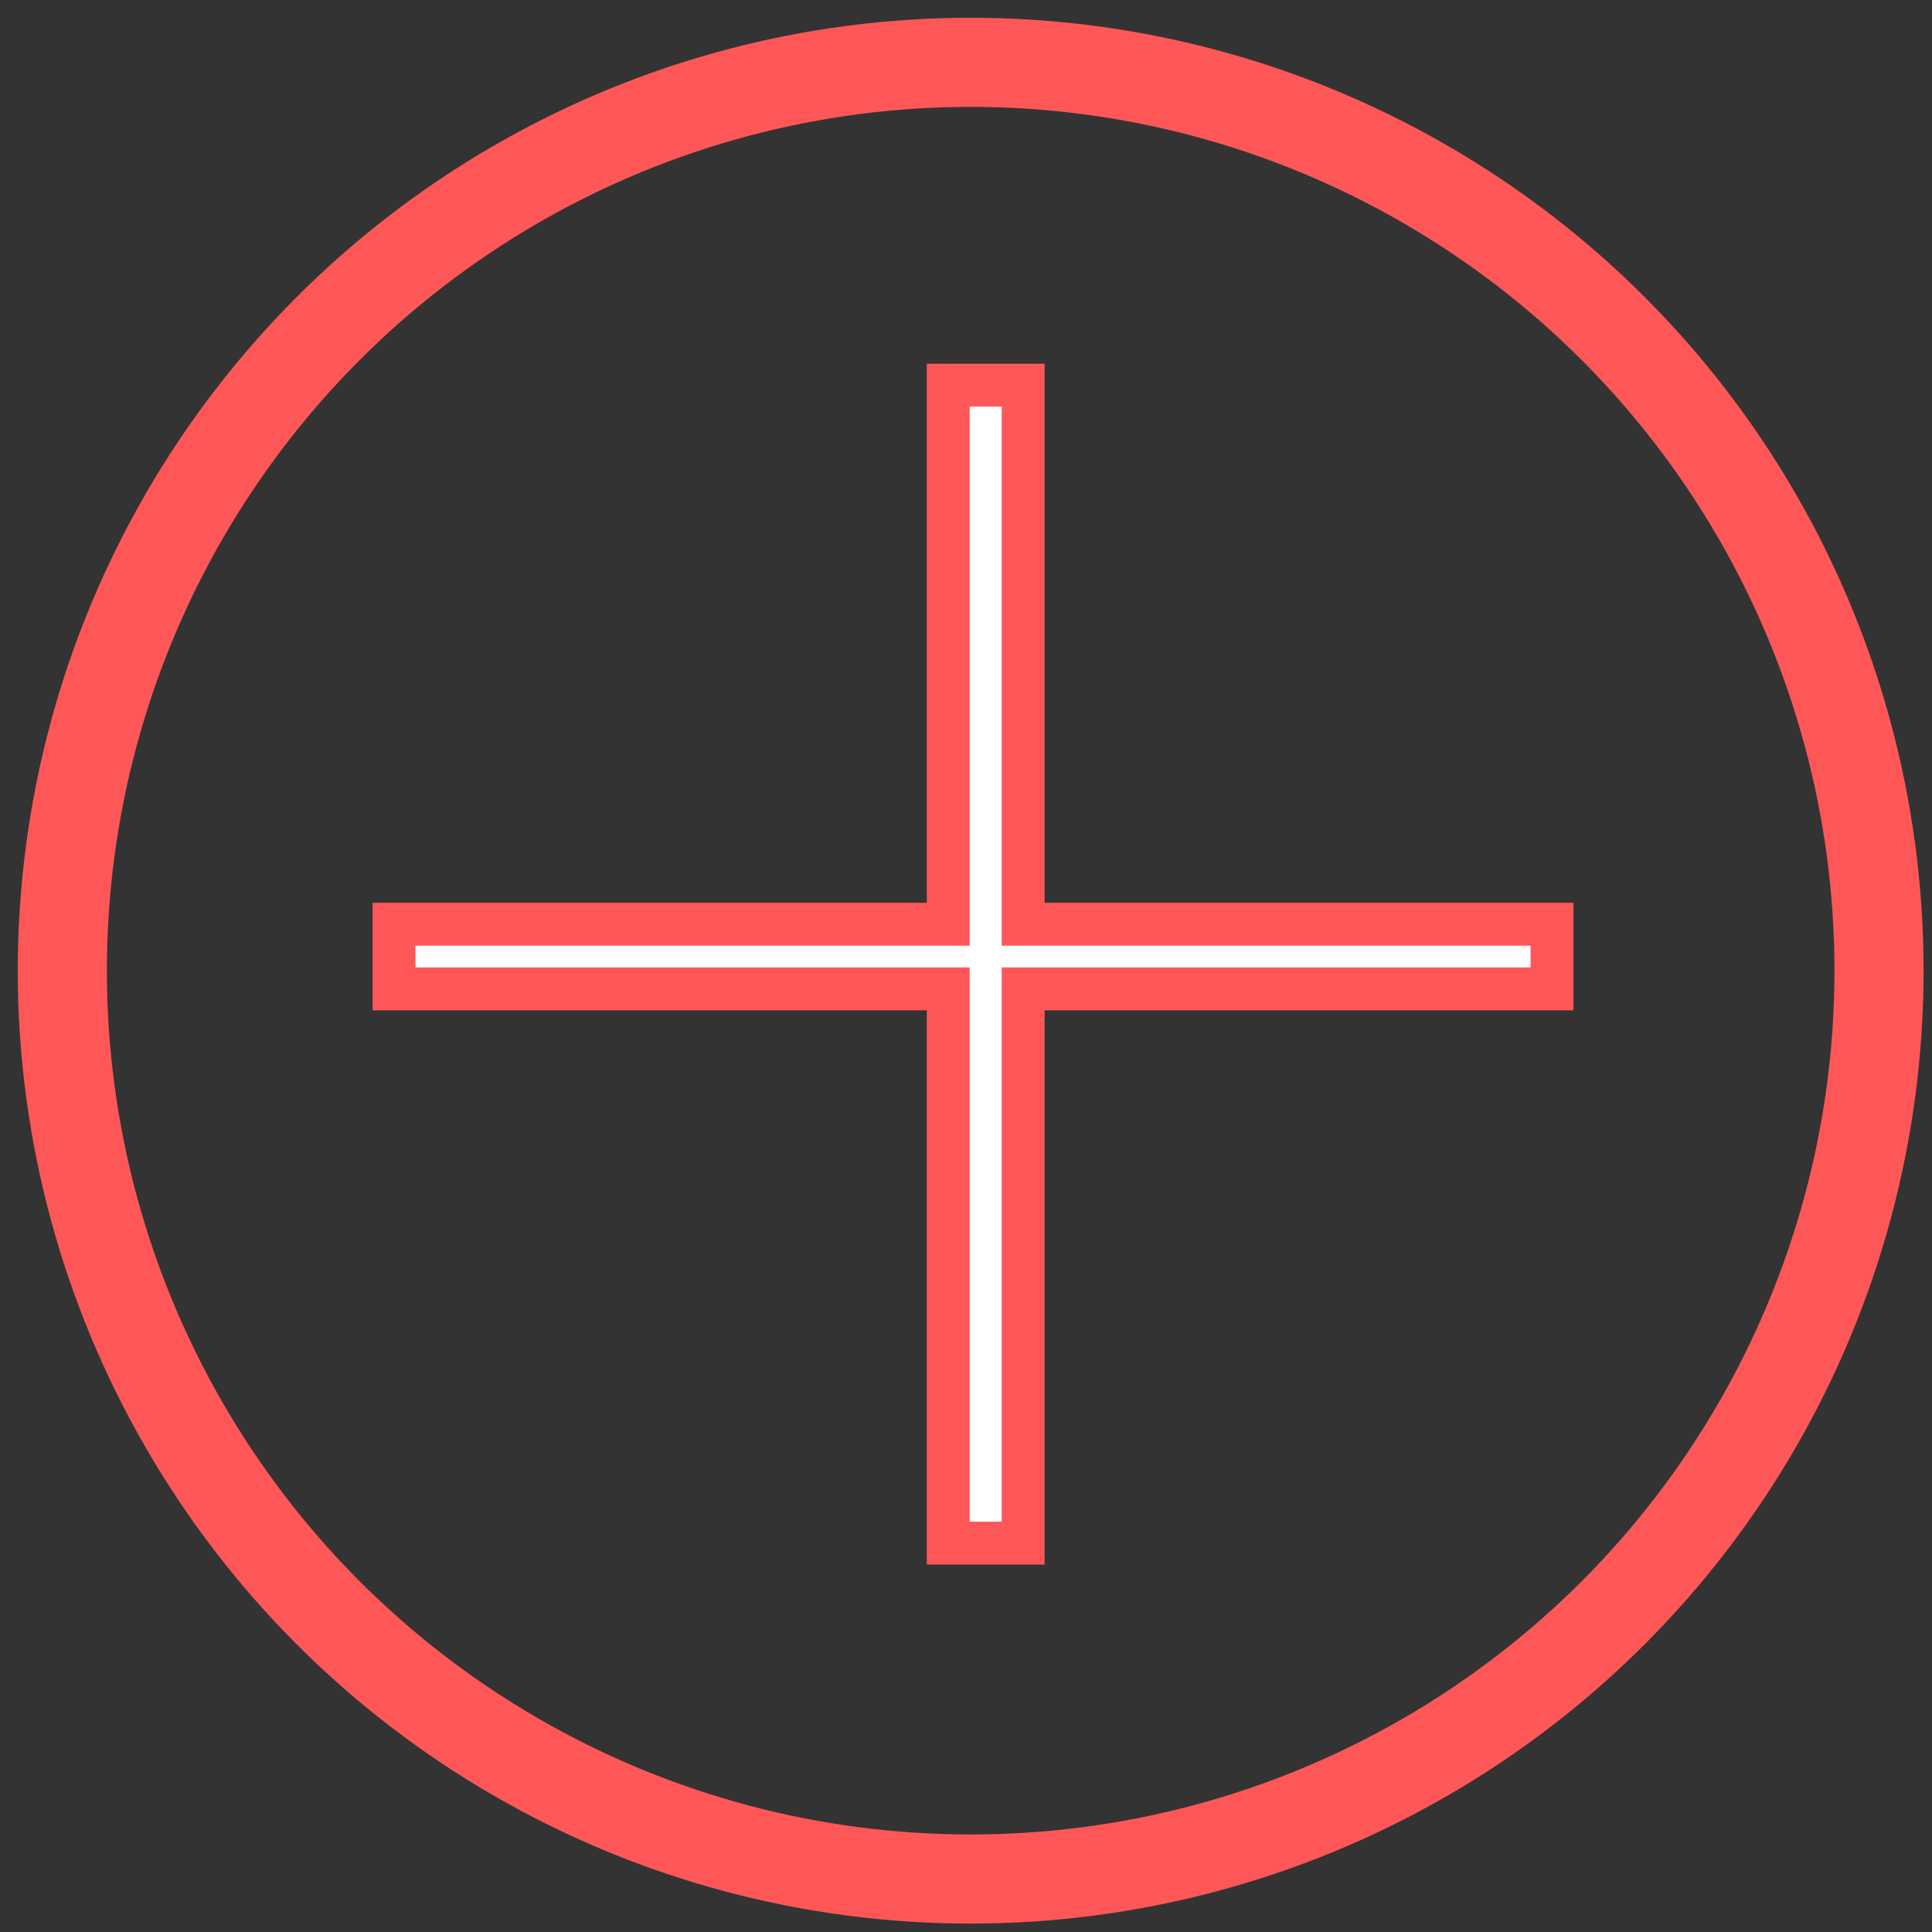
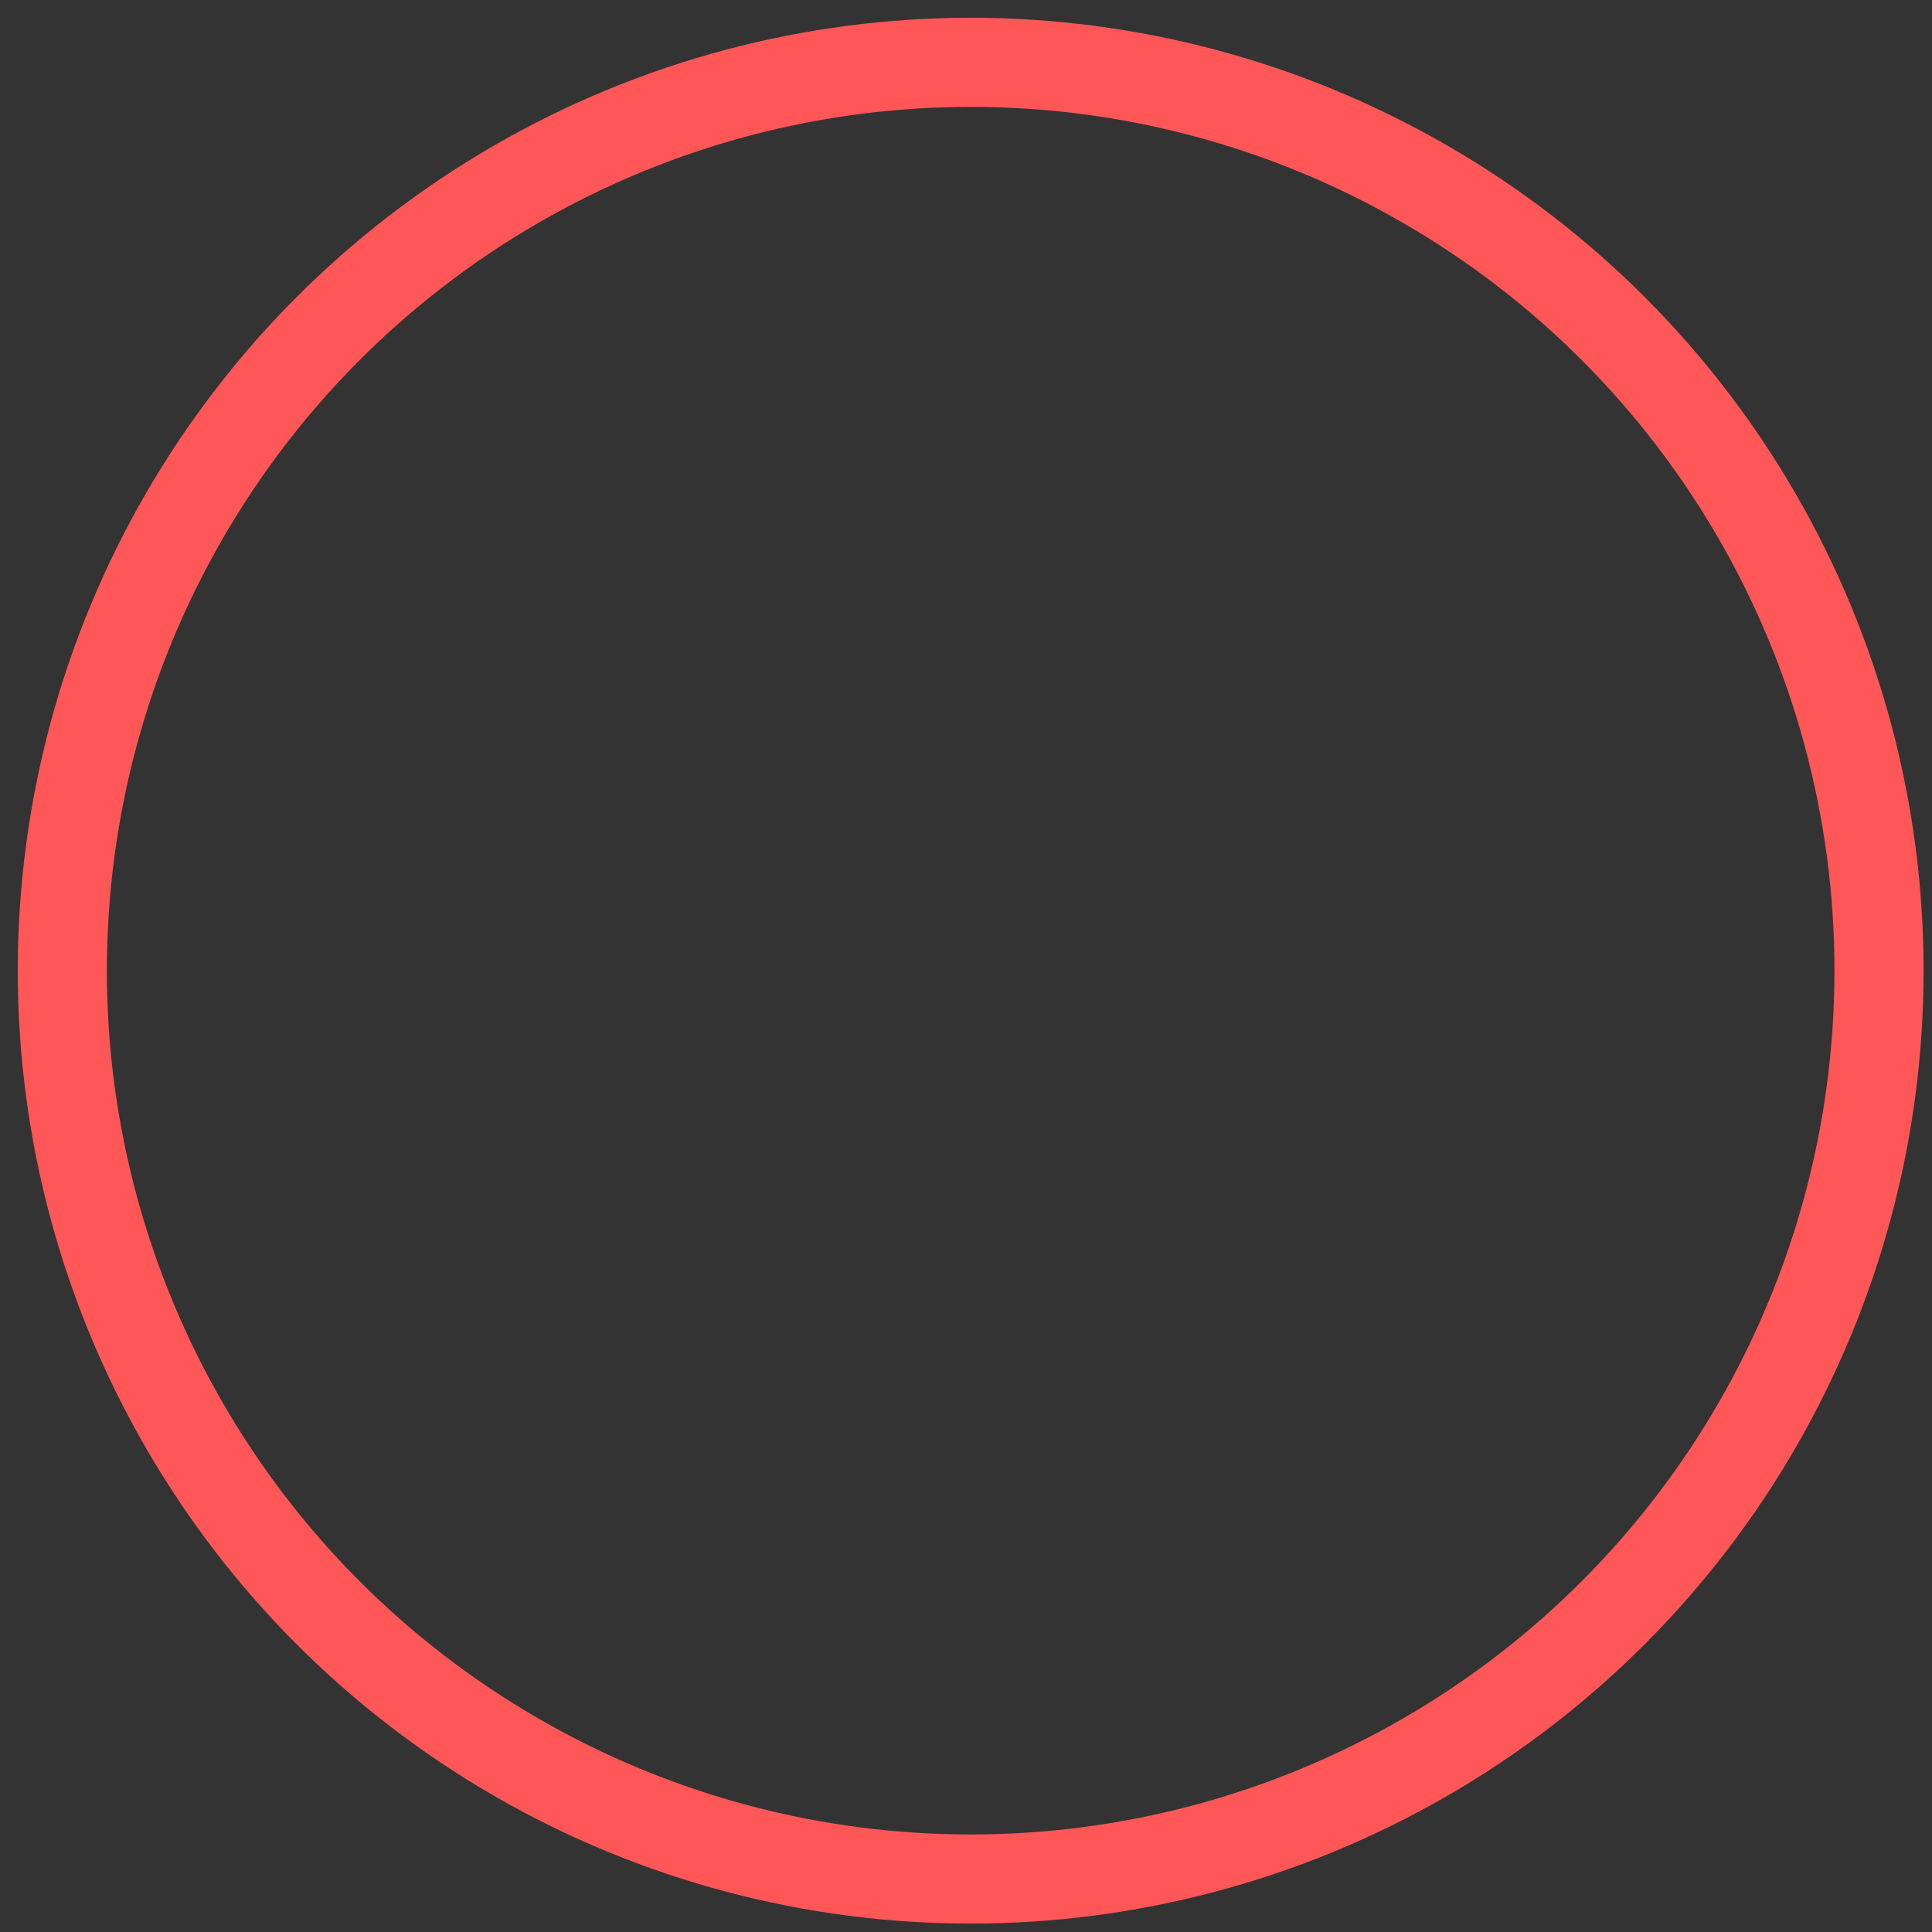
<svg xmlns="http://www.w3.org/2000/svg" width="31" height="31" viewBox="0 0 31 31" fill="none">
  <rect x="0" y="0" width="31" height="31" fill="#333333" stroke="none" />
  <circle cx="15.575" cy="15.575" r="14.575" stroke="#FF5757" stroke-width="1.43" />
-   <path d="M14.871 15.867H6.322V14.83H14.871H15.215V14.486V6.18H16.417V14.486V14.83H16.761H24.903V15.867H16.761H16.417V16.211V24.76H15.215V16.211V15.867H14.871Z" fill="white" stroke="#FF5757" stroke-width="0.688" />
</svg>